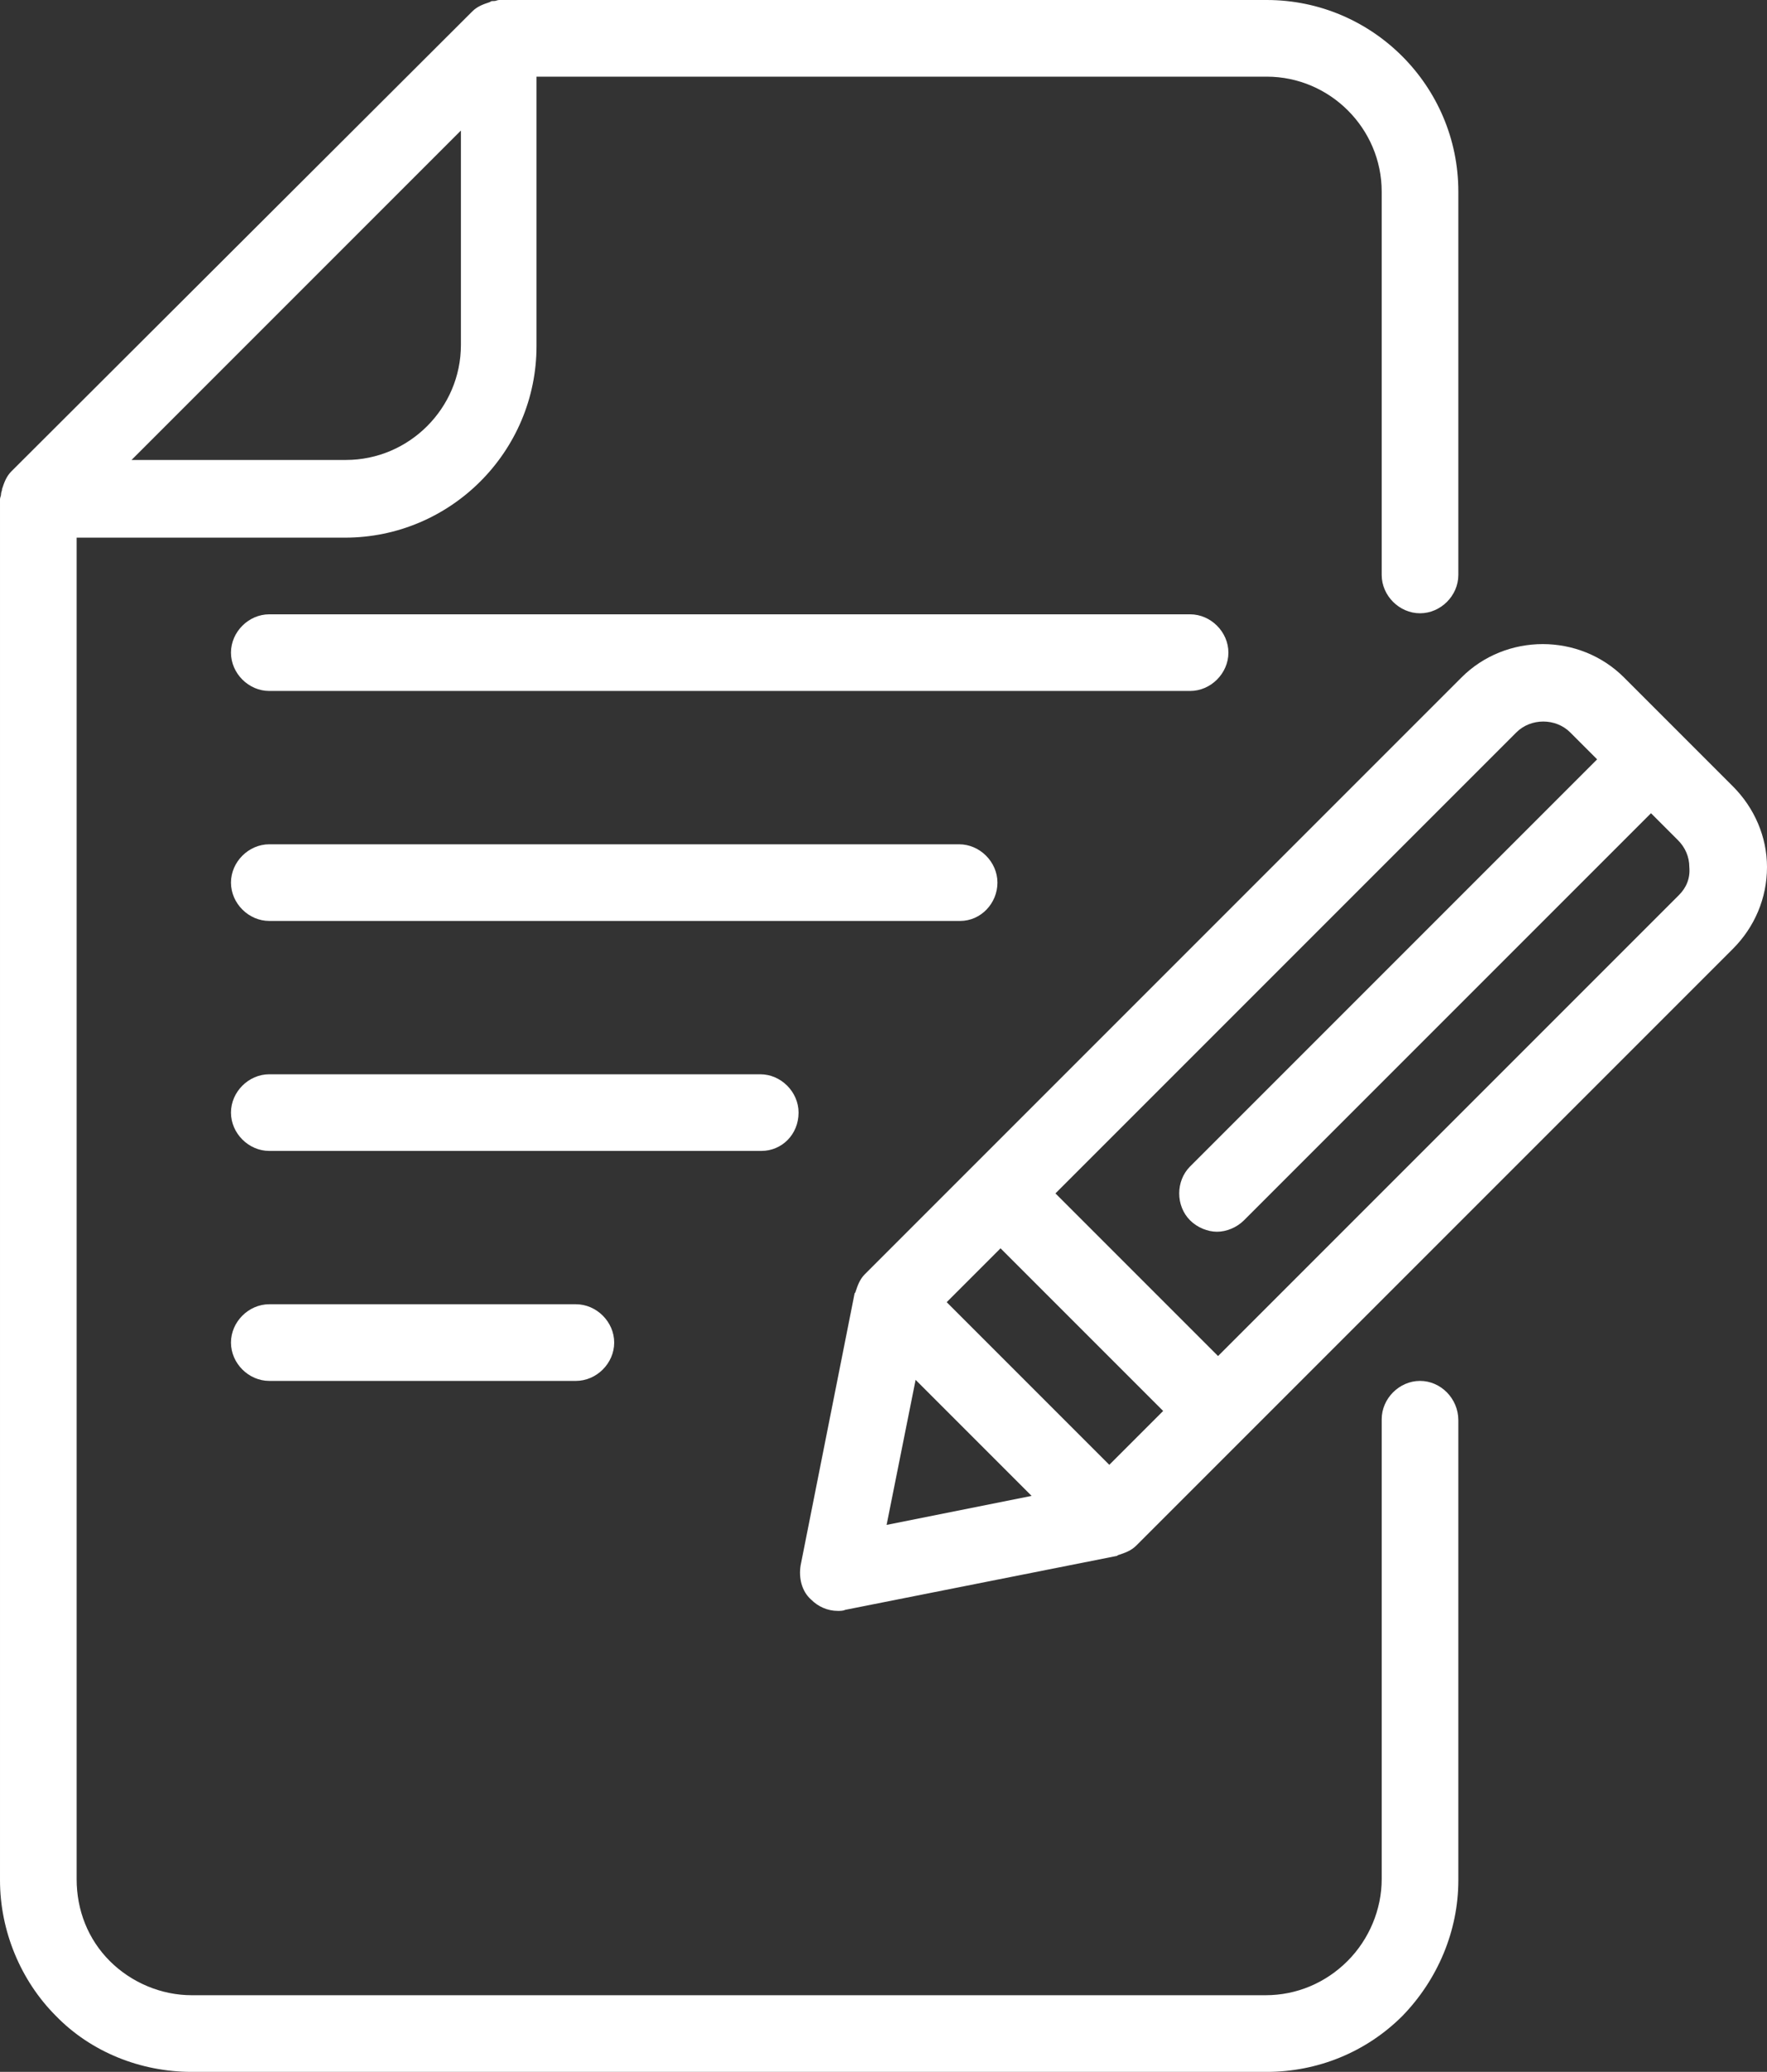
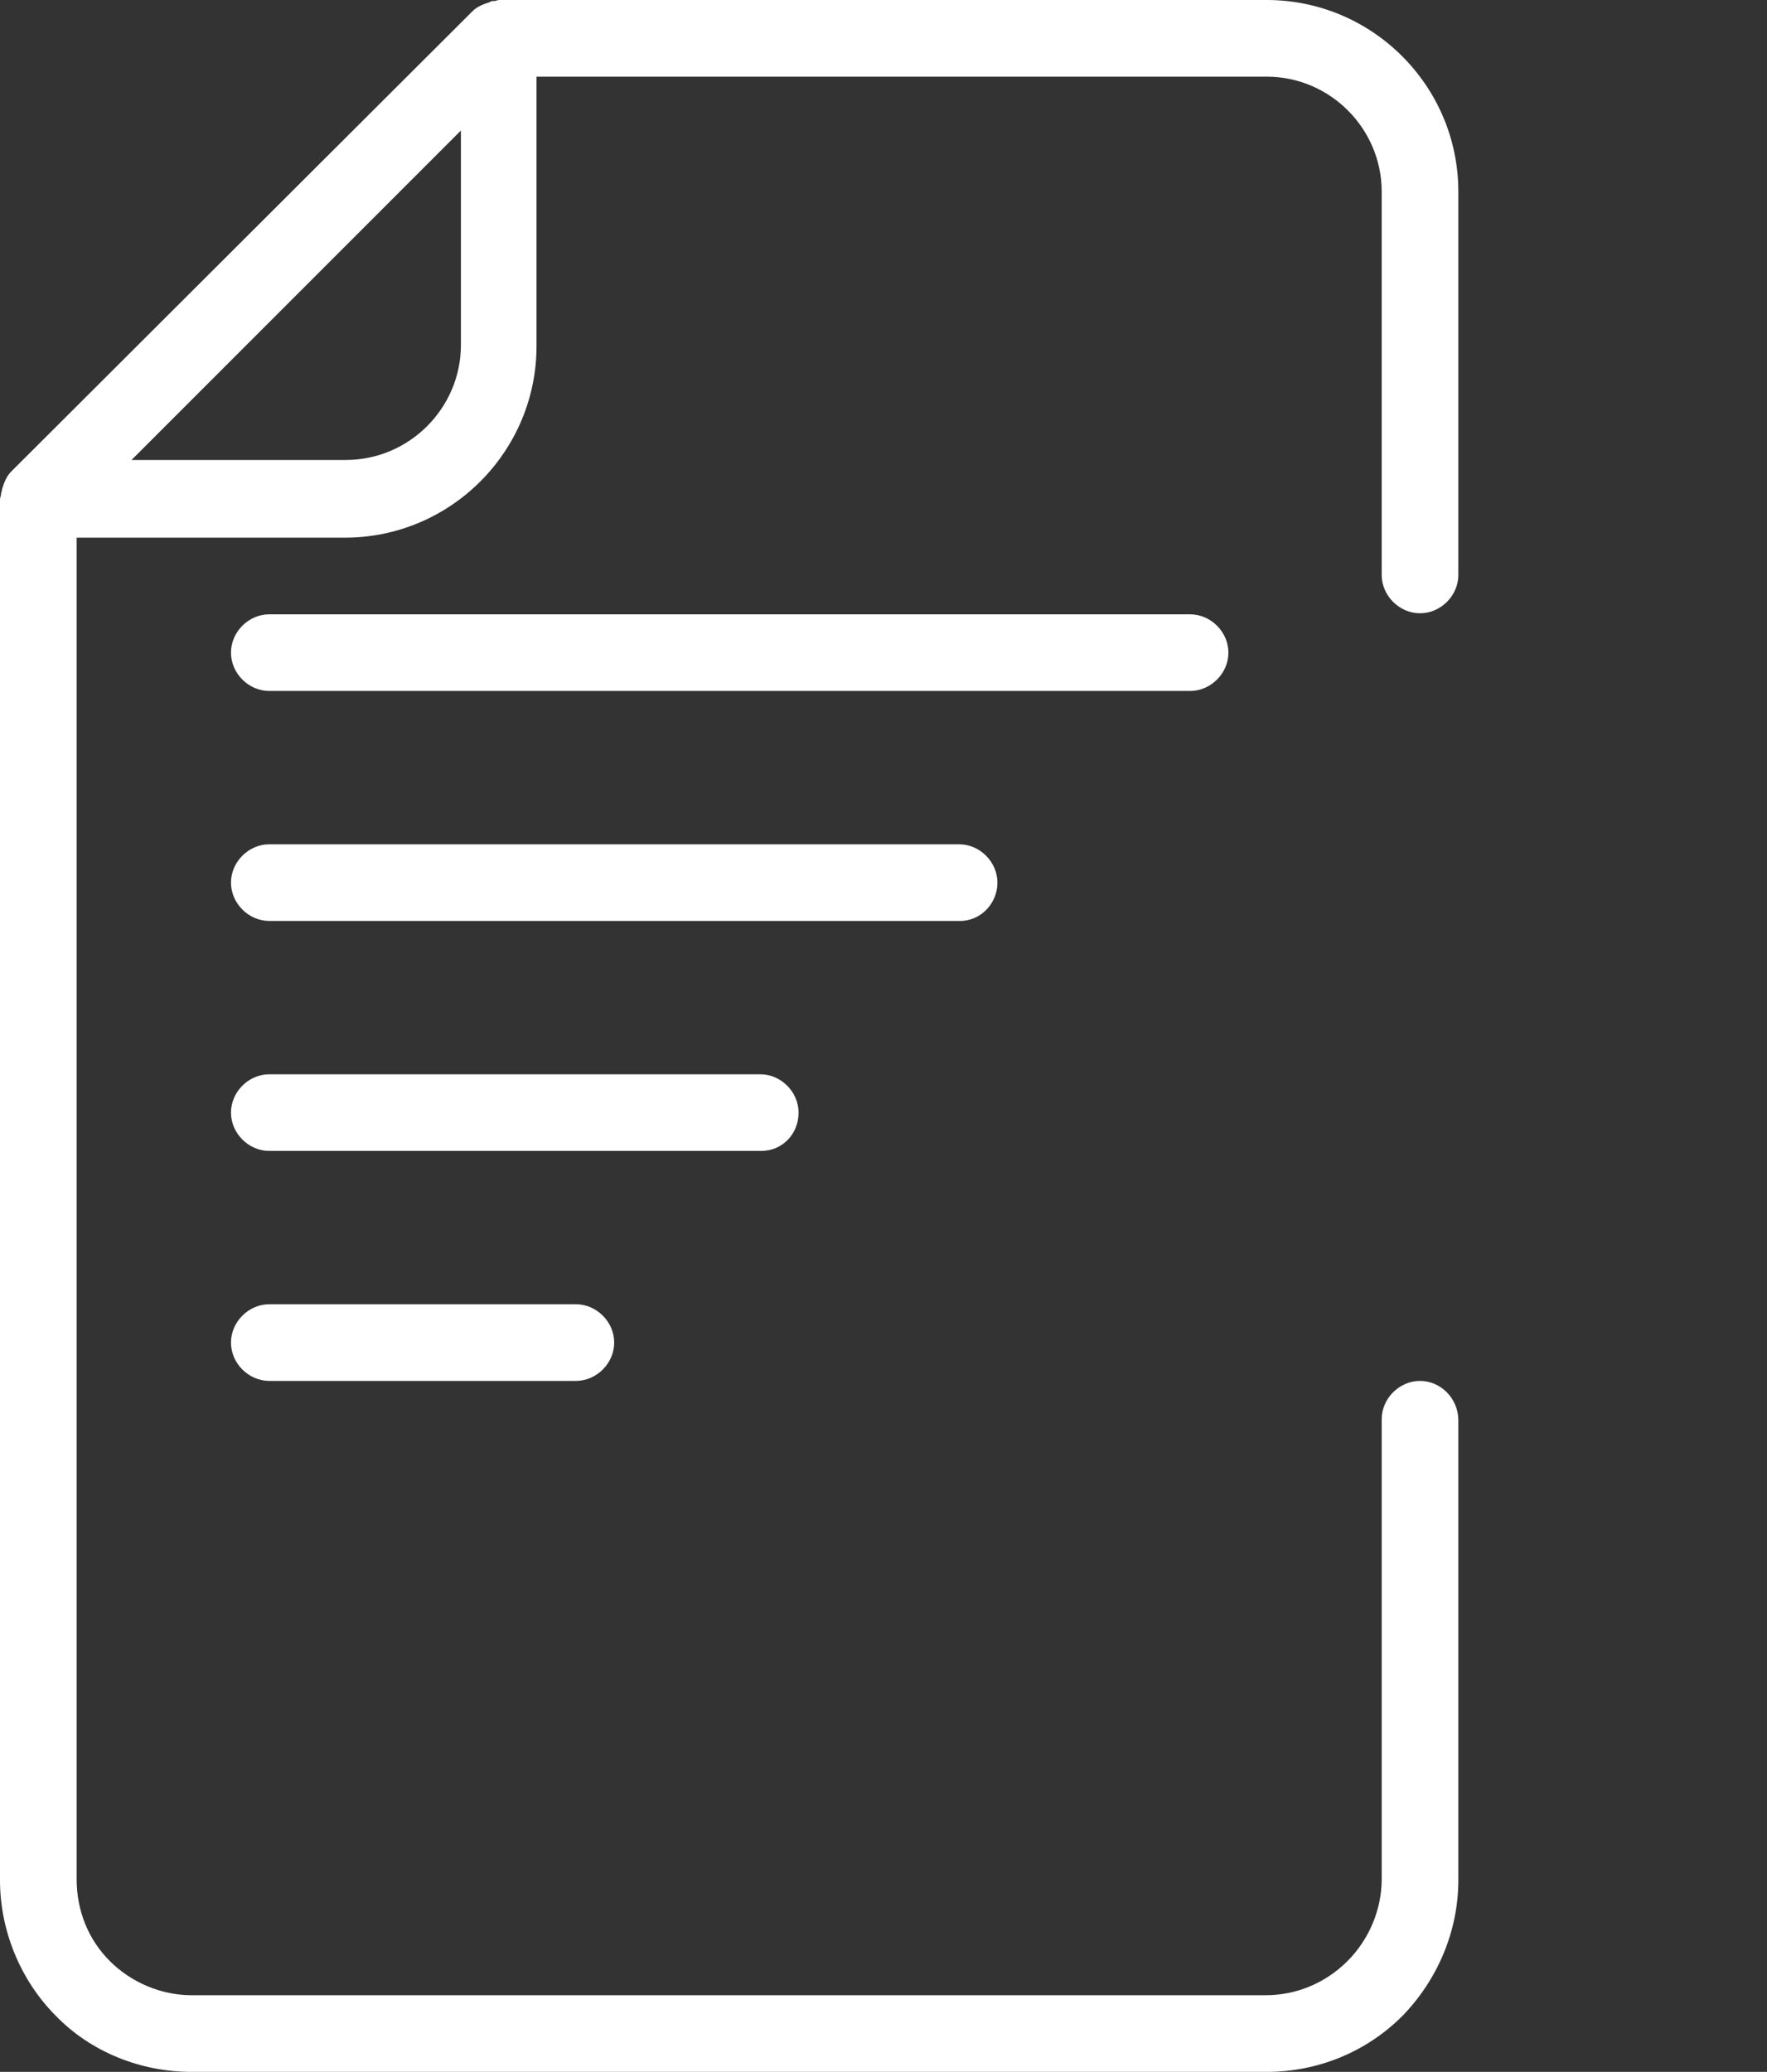
<svg xmlns="http://www.w3.org/2000/svg" fill="#ffffff" height="200" preserveAspectRatio="xMidYMid meet" version="1" viewBox="14.7 0.0 170.6 200.0" width="170.6" zoomAndPan="magnify">
  <rect x="14.7" y="0.0" width="170.6" height="200.0" fill="#333333" stroke="none" />
  <g id="change1_1">
    <path d="M151.8,133.3c-2,0-3.7,1.7-3.7,3.7v44.4c0,2.9-1.2,5.8-3.3,7.9c-2.1,2.1-4.9,3.3-7.9,3.3H33.2c-2.9,0-5.8-1.2-7.9-3.3 c-2.1-2.1-3.2-4.9-3.2-7.9V51.9h25.9c10.2,0,18.5-8.3,18.5-18.5V7.4H137c6.1,0,11.1,5,11.1,11.1v37c0,2,1.7,3.7,3.7,3.7 c2,0,3.7-1.7,3.7-3.7v-37C155.5,8.3,147.2,0,137,0H62.9c-0.2,0-0.3,0.1-0.5,0.1c-0.2,0-0.3,0-0.4,0.1c-0.6,0.2-1.2,0.4-1.7,0.9 L15.8,45.5c-0.5,0.5-0.7,1.1-0.9,1.7c0,0.2-0.1,0.3-0.1,0.5c0,0.2-0.1,0.3-0.1,0.5v133.3c0,4.9,2,9.7,5.4,13.1 c3.4,3.5,8.2,5.4,13.1,5.4H137c4.9,0,9.6-1.9,13.1-5.4c3.4-3.5,5.4-8.2,5.4-13.1v-44.4C155.5,135,153.8,133.3,151.8,133.3z M59.2,12.6v20.7c0,6.1-5,11.1-11.1,11.1H27.4L59.2,12.6z" fill="inherit" />
-     <path d="M182,75.9l-10.5-10.5c-4.3-4.3-11.4-4.3-15.7,0l-47.1,47.1c0,0,0,0,0,0c0,0,0,0,0,0l-10.5,10.5c-0.5,0.5-0.7,1.1-0.9,1.7 c0,0.1-0.1,0.1-0.1,0.2L92,151.1c-0.2,1.2,0.1,2.5,1,3.3c0.7,0.7,1.6,1.1,2.6,1.1c0.2,0,0.5,0,0.7-0.1l26.2-5.2 c0.1,0,0.1-0.1,0.2-0.1c0.6-0.2,1.2-0.4,1.7-0.9l10.5-10.5c0,0,0,0,0,0c0,0,0,0,0,0L182,91.6c2.1-2.1,3.3-4.9,3.3-7.9 C185.3,80.8,184.1,78,182,75.9z M121.8,141.4l-15.7-15.7l5.2-5.2l15.7,15.7L121.8,141.4z M103.1,133.2l11.2,11.2l-14,2.8 L103.1,133.2z M176.8,86.4l-44.5,44.5l-15.7-15.7l44.5-44.5c1.4-1.4,3.8-1.4,5.2,0l2.6,2.6l-39.3,39.3c-1.4,1.4-1.4,3.8,0,5.2 c0.7,0.7,1.7,1.1,2.6,1.1c0.9,0,1.9-0.4,2.6-1.1l39.3-39.3l2.6,2.6c0.7,0.7,1.1,1.6,1.1,2.6C177.9,84.8,177.5,85.7,176.8,86.4z" fill="inherit" />
    <path d="M133.3,63c0-2-1.7-3.7-3.7-3.7H40.7c-2,0-3.7,1.7-3.7,3.7s1.7,3.7,3.7,3.7h88.9C131.6,66.7,133.3,65,133.3,63z" fill="inherit" />
    <path d="M111,85.2c0-2-1.7-3.7-3.7-3.7H40.7c-2,0-3.7,1.7-3.7,3.7s1.7,3.7,3.7,3.7h66.7C109.4,88.9,111,87.2,111,85.2z" fill="inherit" />
    <path d="M91.8,107.4c0-2-1.7-3.7-3.7-3.7H40.7c-2,0-3.7,1.7-3.7,3.7s1.7,3.7,3.7,3.7h47.5C90.2,111.1,91.8,109.5,91.8,107.4z" fill="inherit" />
    <path d="M40.7,125.9c-2,0-3.7,1.7-3.7,3.7c0,2,1.7,3.7,3.7,3.7h29.6c2,0,3.7-1.7,3.7-3.7c0-2-1.7-3.7-3.7-3.7H40.7z" fill="inherit" />
  </g>
</svg>